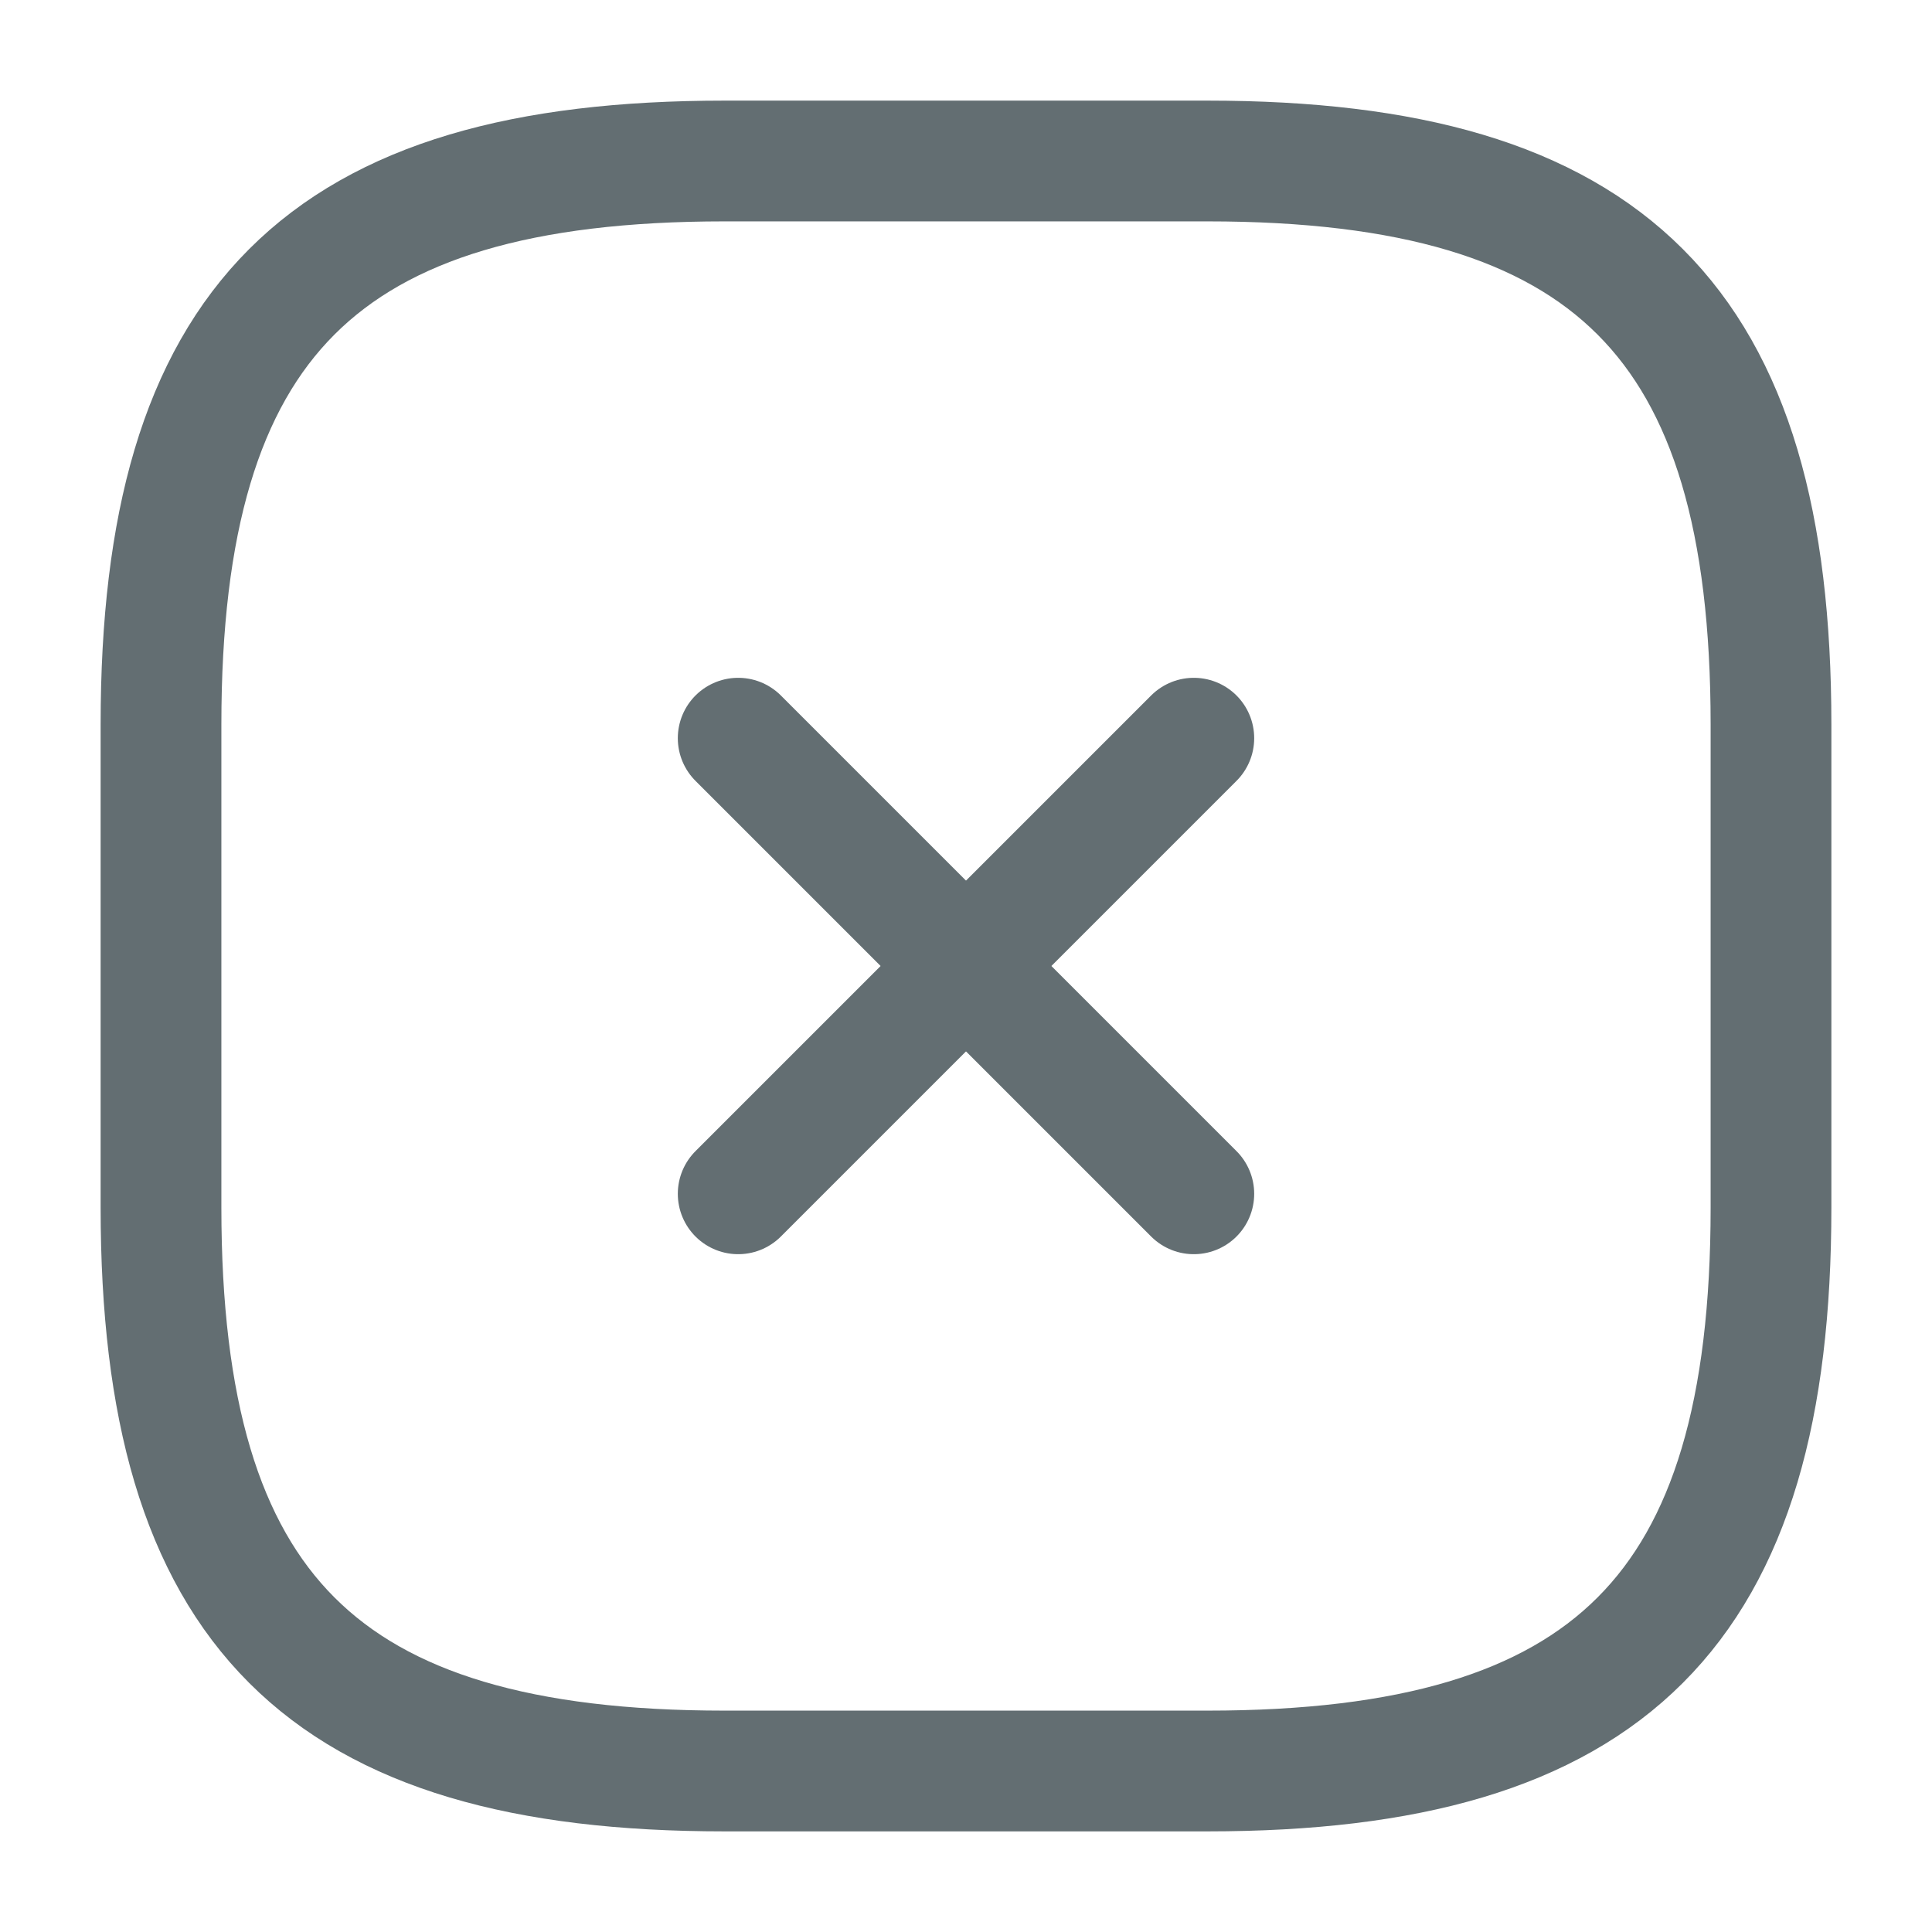
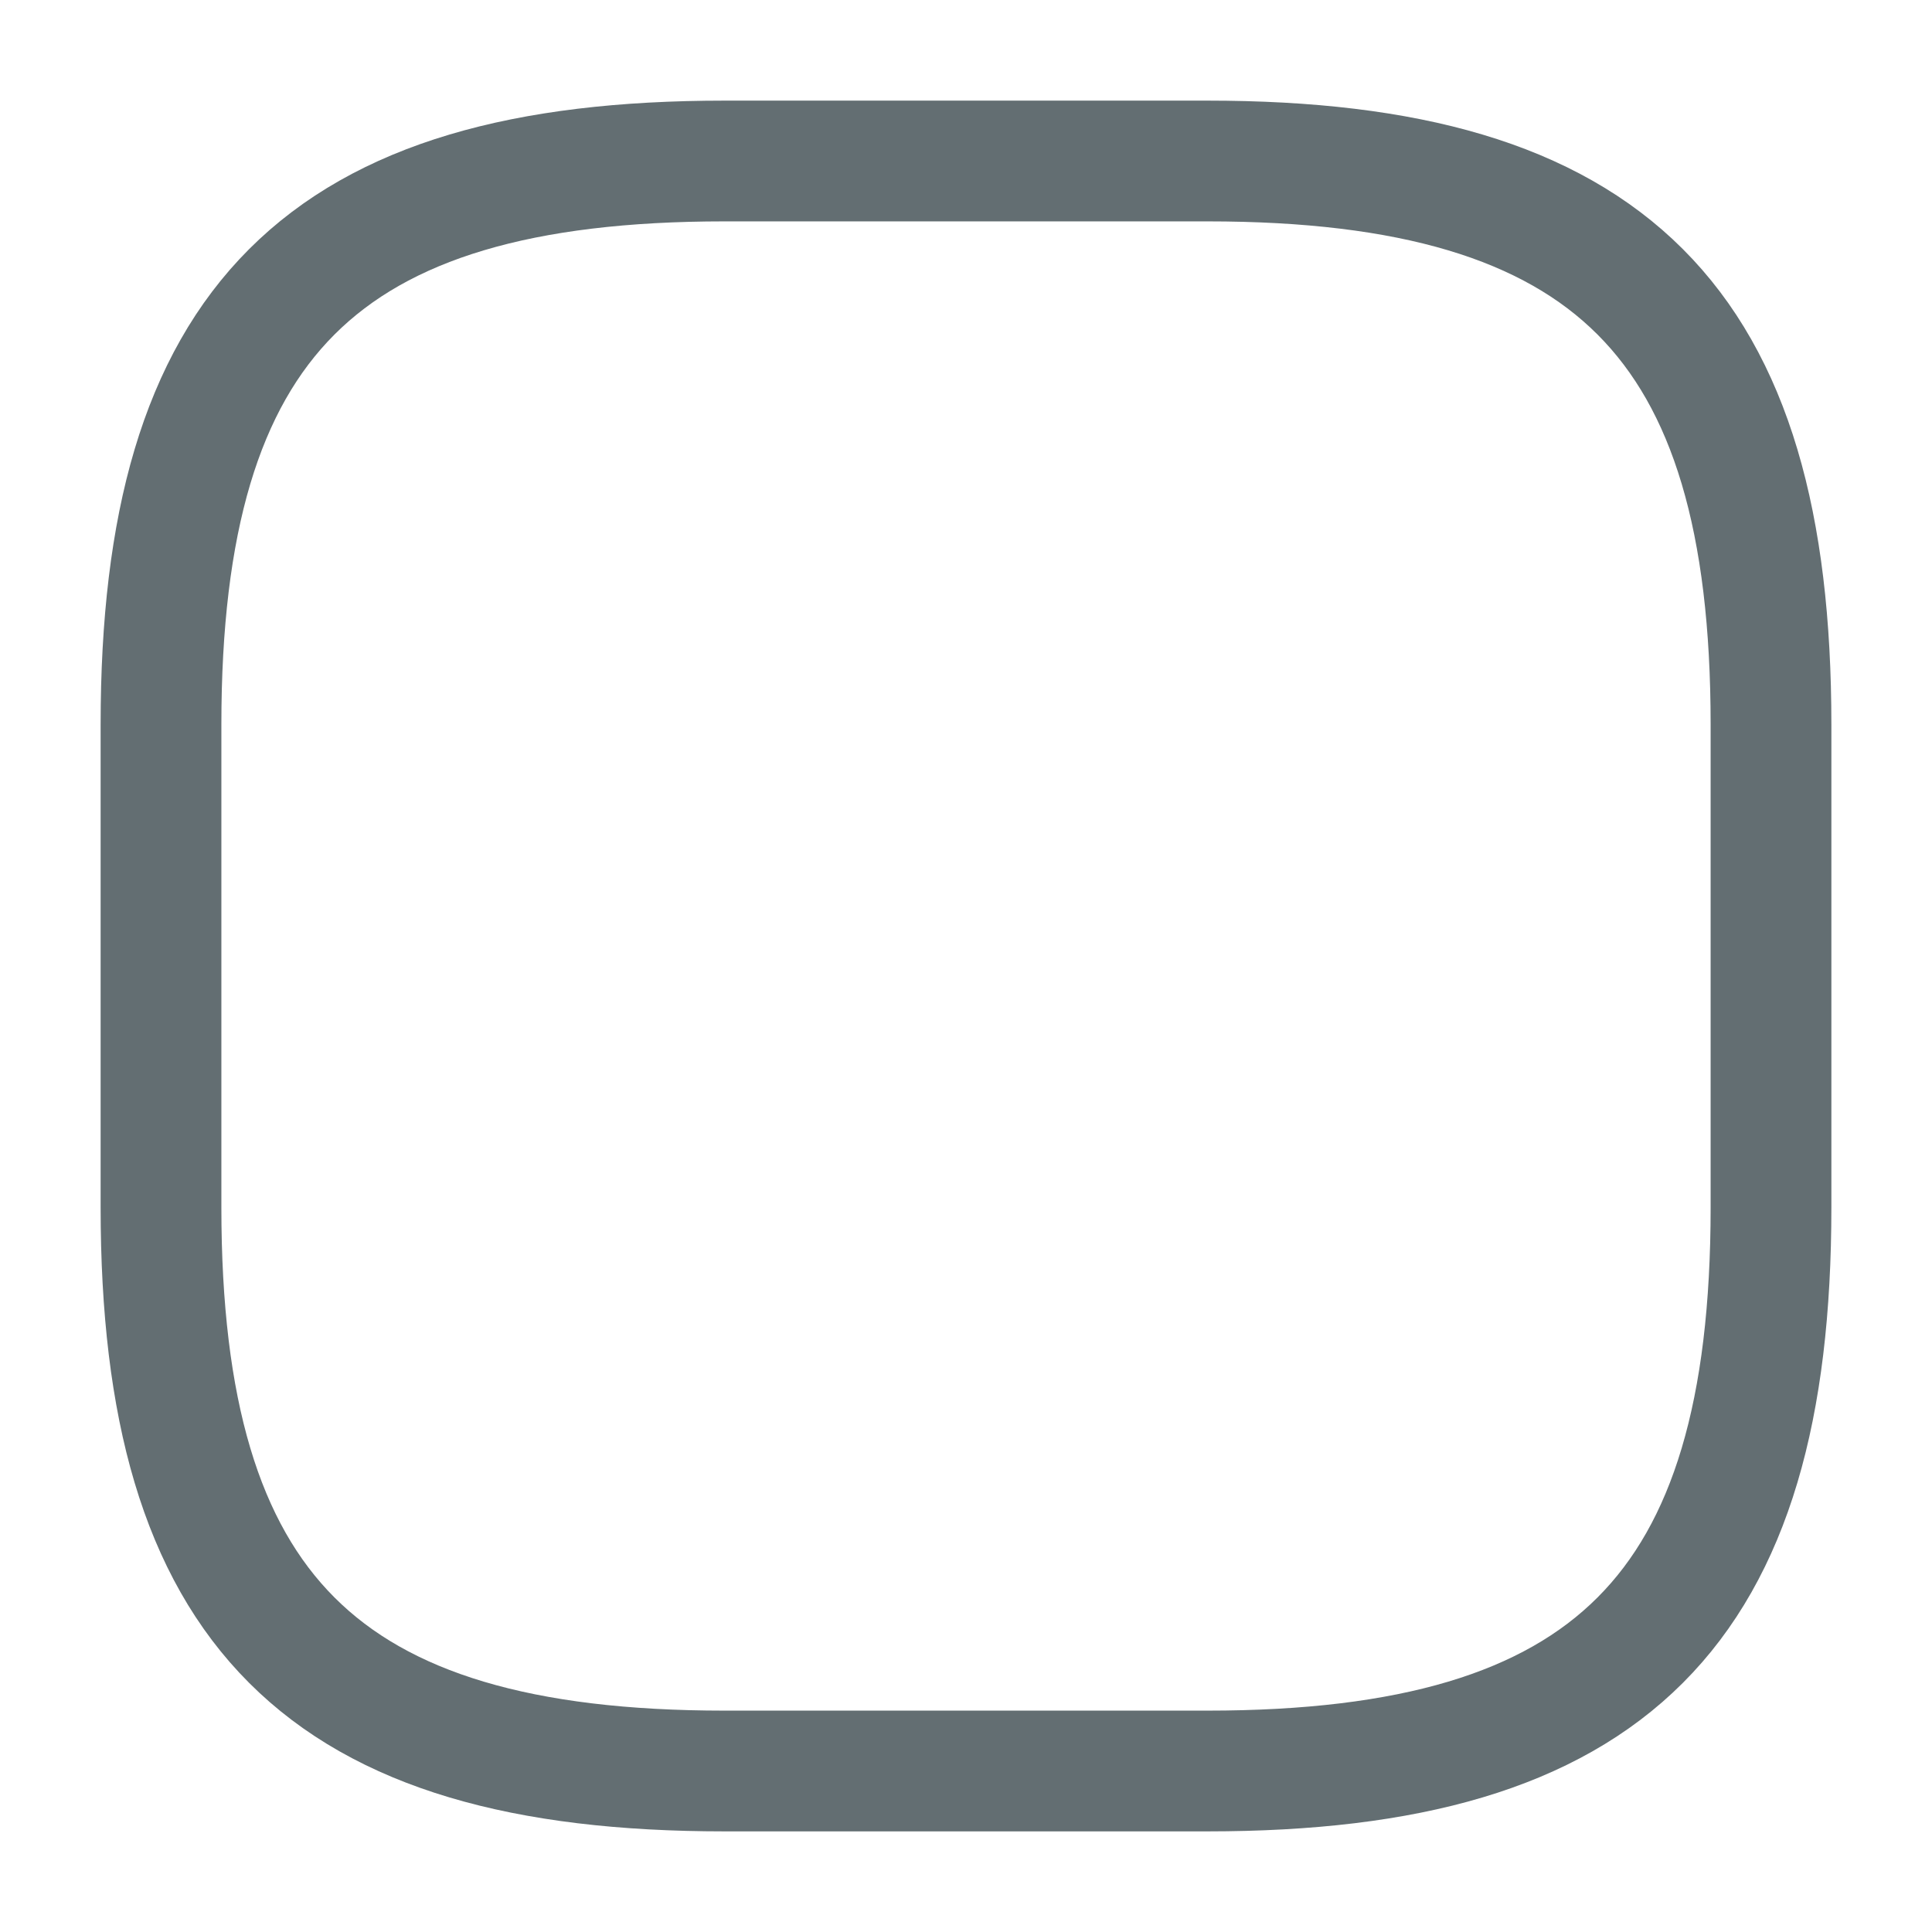
<svg xmlns="http://www.w3.org/2000/svg" width="24" height="24" viewBox="0 0 24 24" fill="none">
-   <path d="M9.17 14.83L14.83 9.17" stroke="#636E72" stroke-width="1.5" stroke-linecap="round" stroke-linejoin="round" />
-   <path d="M14.83 14.83L9.17 9.17" stroke="#636E72" stroke-width="1.5" stroke-linecap="round" stroke-linejoin="round" />
  <path d="M9 22H15C20 22 22 20 22 15V9C22 4 20 2 15 2H9C4 2 2 4 2 9V15C2 20 4 22 9 22Z" stroke="#636E72" stroke-width="1.5" stroke-linecap="round" stroke-linejoin="round" />
</svg>